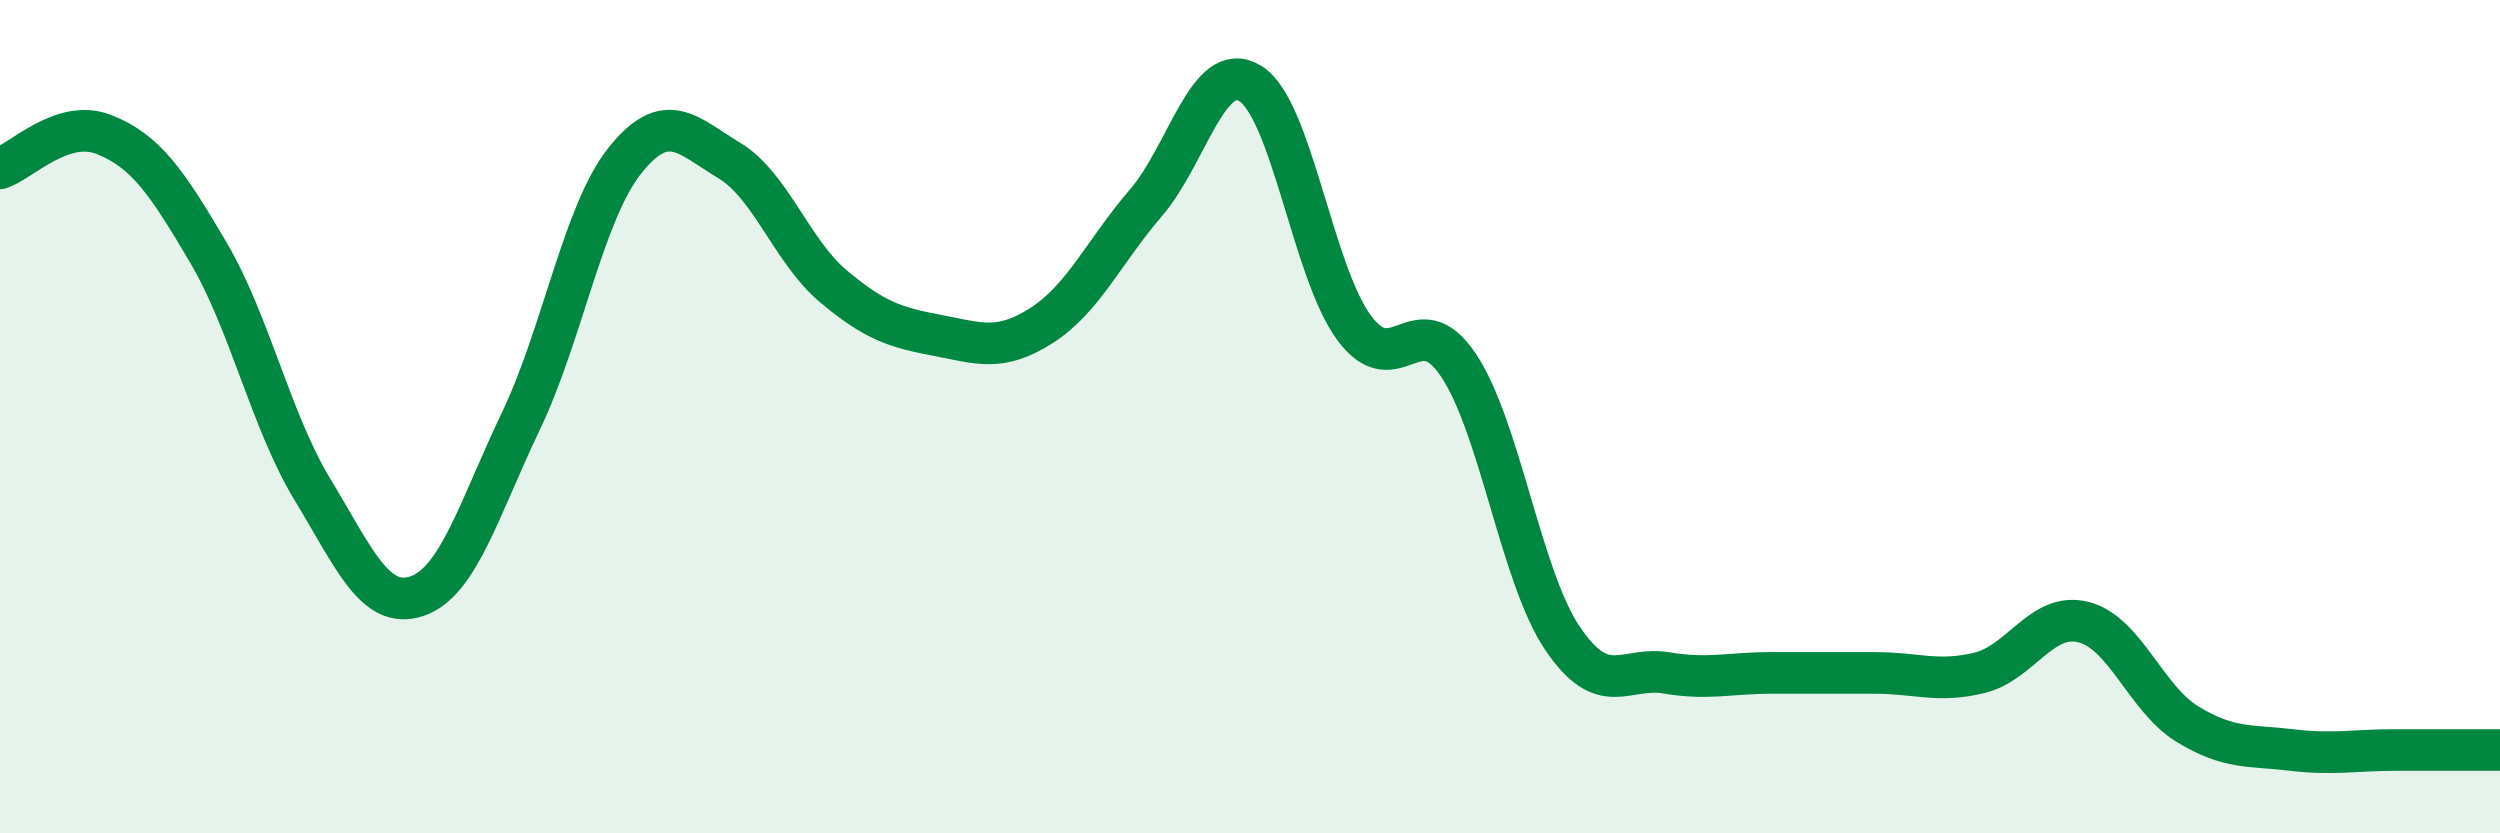
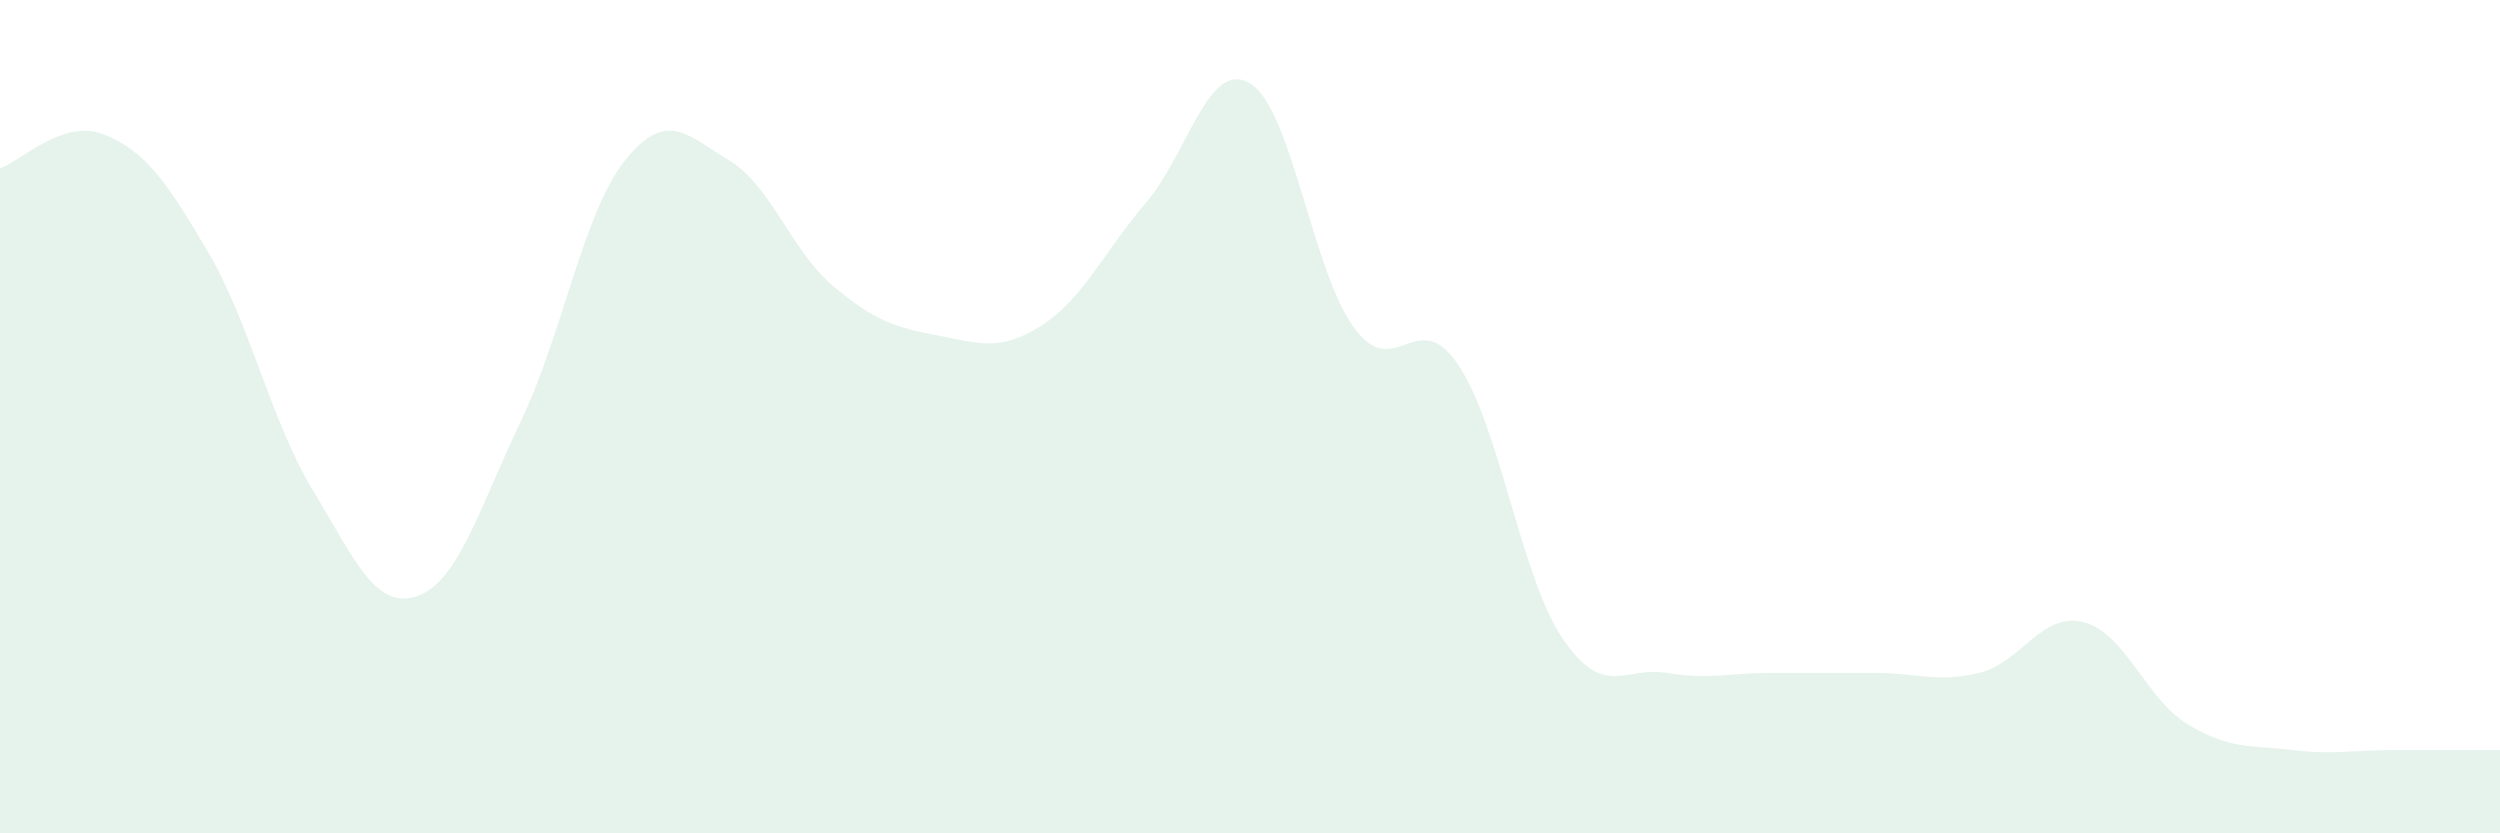
<svg xmlns="http://www.w3.org/2000/svg" width="60" height="20" viewBox="0 0 60 20">
  <path d="M 0,4.04 C 0.5,3.88 1.5,2.83 2.5,3.23 C 3.5,3.63 4,4.36 5,6.06 C 6,7.76 6.5,10.1 7.5,11.75 C 8.5,13.4 9,14.64 10,14.31 C 11,13.98 11.5,12.2 12.5,10.11 C 13.5,8.02 14,5.1 15,3.85 C 16,2.6 16.5,3.25 17.5,3.85 C 18.5,4.45 19,6.03 20,6.87 C 21,7.71 21.5,7.86 22.5,8.05 C 23.5,8.24 24,8.45 25,7.81 C 26,7.17 26.5,6.03 27.5,4.87 C 28.5,3.71 29,1.4 30,2 C 31,2.6 31.5,6.52 32.5,7.87 C 33.5,9.22 34,7.27 35,8.76 C 36,10.25 36.5,13.84 37.5,15.32 C 38.5,16.8 39,15.98 40,16.15 C 41,16.32 41.5,16.15 42.5,16.15 C 43.5,16.15 44,16.15 45,16.15 C 46,16.15 46.5,16.39 47.5,16.15 C 48.5,15.91 49,14.68 50,14.93 C 51,15.18 51.5,16.77 52.5,17.38 C 53.5,17.99 54,17.88 55,18 C 56,18.12 56.5,18 57.5,18 C 58.5,18 59.5,18 60,18L60 20L0 20Z" fill="#008740" opacity="0.1" stroke-linecap="round" stroke-linejoin="round" />
-   <path d="M 0,4.04 C 0.5,3.88 1.5,2.83 2.5,3.23 C 3.5,3.63 4,4.36 5,6.06 C 6,7.76 6.5,10.1 7.5,11.75 C 8.5,13.4 9,14.64 10,14.31 C 11,13.98 11.5,12.2 12.5,10.11 C 13.5,8.02 14,5.1 15,3.85 C 16,2.6 16.5,3.25 17.5,3.85 C 18.5,4.45 19,6.03 20,6.87 C 21,7.71 21.5,7.86 22.5,8.05 C 23.5,8.24 24,8.45 25,7.81 C 26,7.17 26.5,6.03 27.5,4.87 C 28.5,3.71 29,1.4 30,2 C 31,2.6 31.5,6.52 32.5,7.87 C 33.5,9.22 34,7.27 35,8.76 C 36,10.25 36.5,13.84 37.5,15.32 C 38.5,16.8 39,15.98 40,16.15 C 41,16.32 41.5,16.15 42.5,16.15 C 43.5,16.15 44,16.15 45,16.15 C 46,16.15 46.5,16.39 47.5,16.15 C 48.5,15.91 49,14.68 50,14.93 C 51,15.18 51.5,16.77 52.5,17.38 C 53.5,17.99 54,17.88 55,18 C 56,18.12 56.5,18 57.5,18 C 58.5,18 59.5,18 60,18" stroke="#008740" stroke-width="1" fill="none" stroke-linecap="round" stroke-linejoin="round" />
</svg>